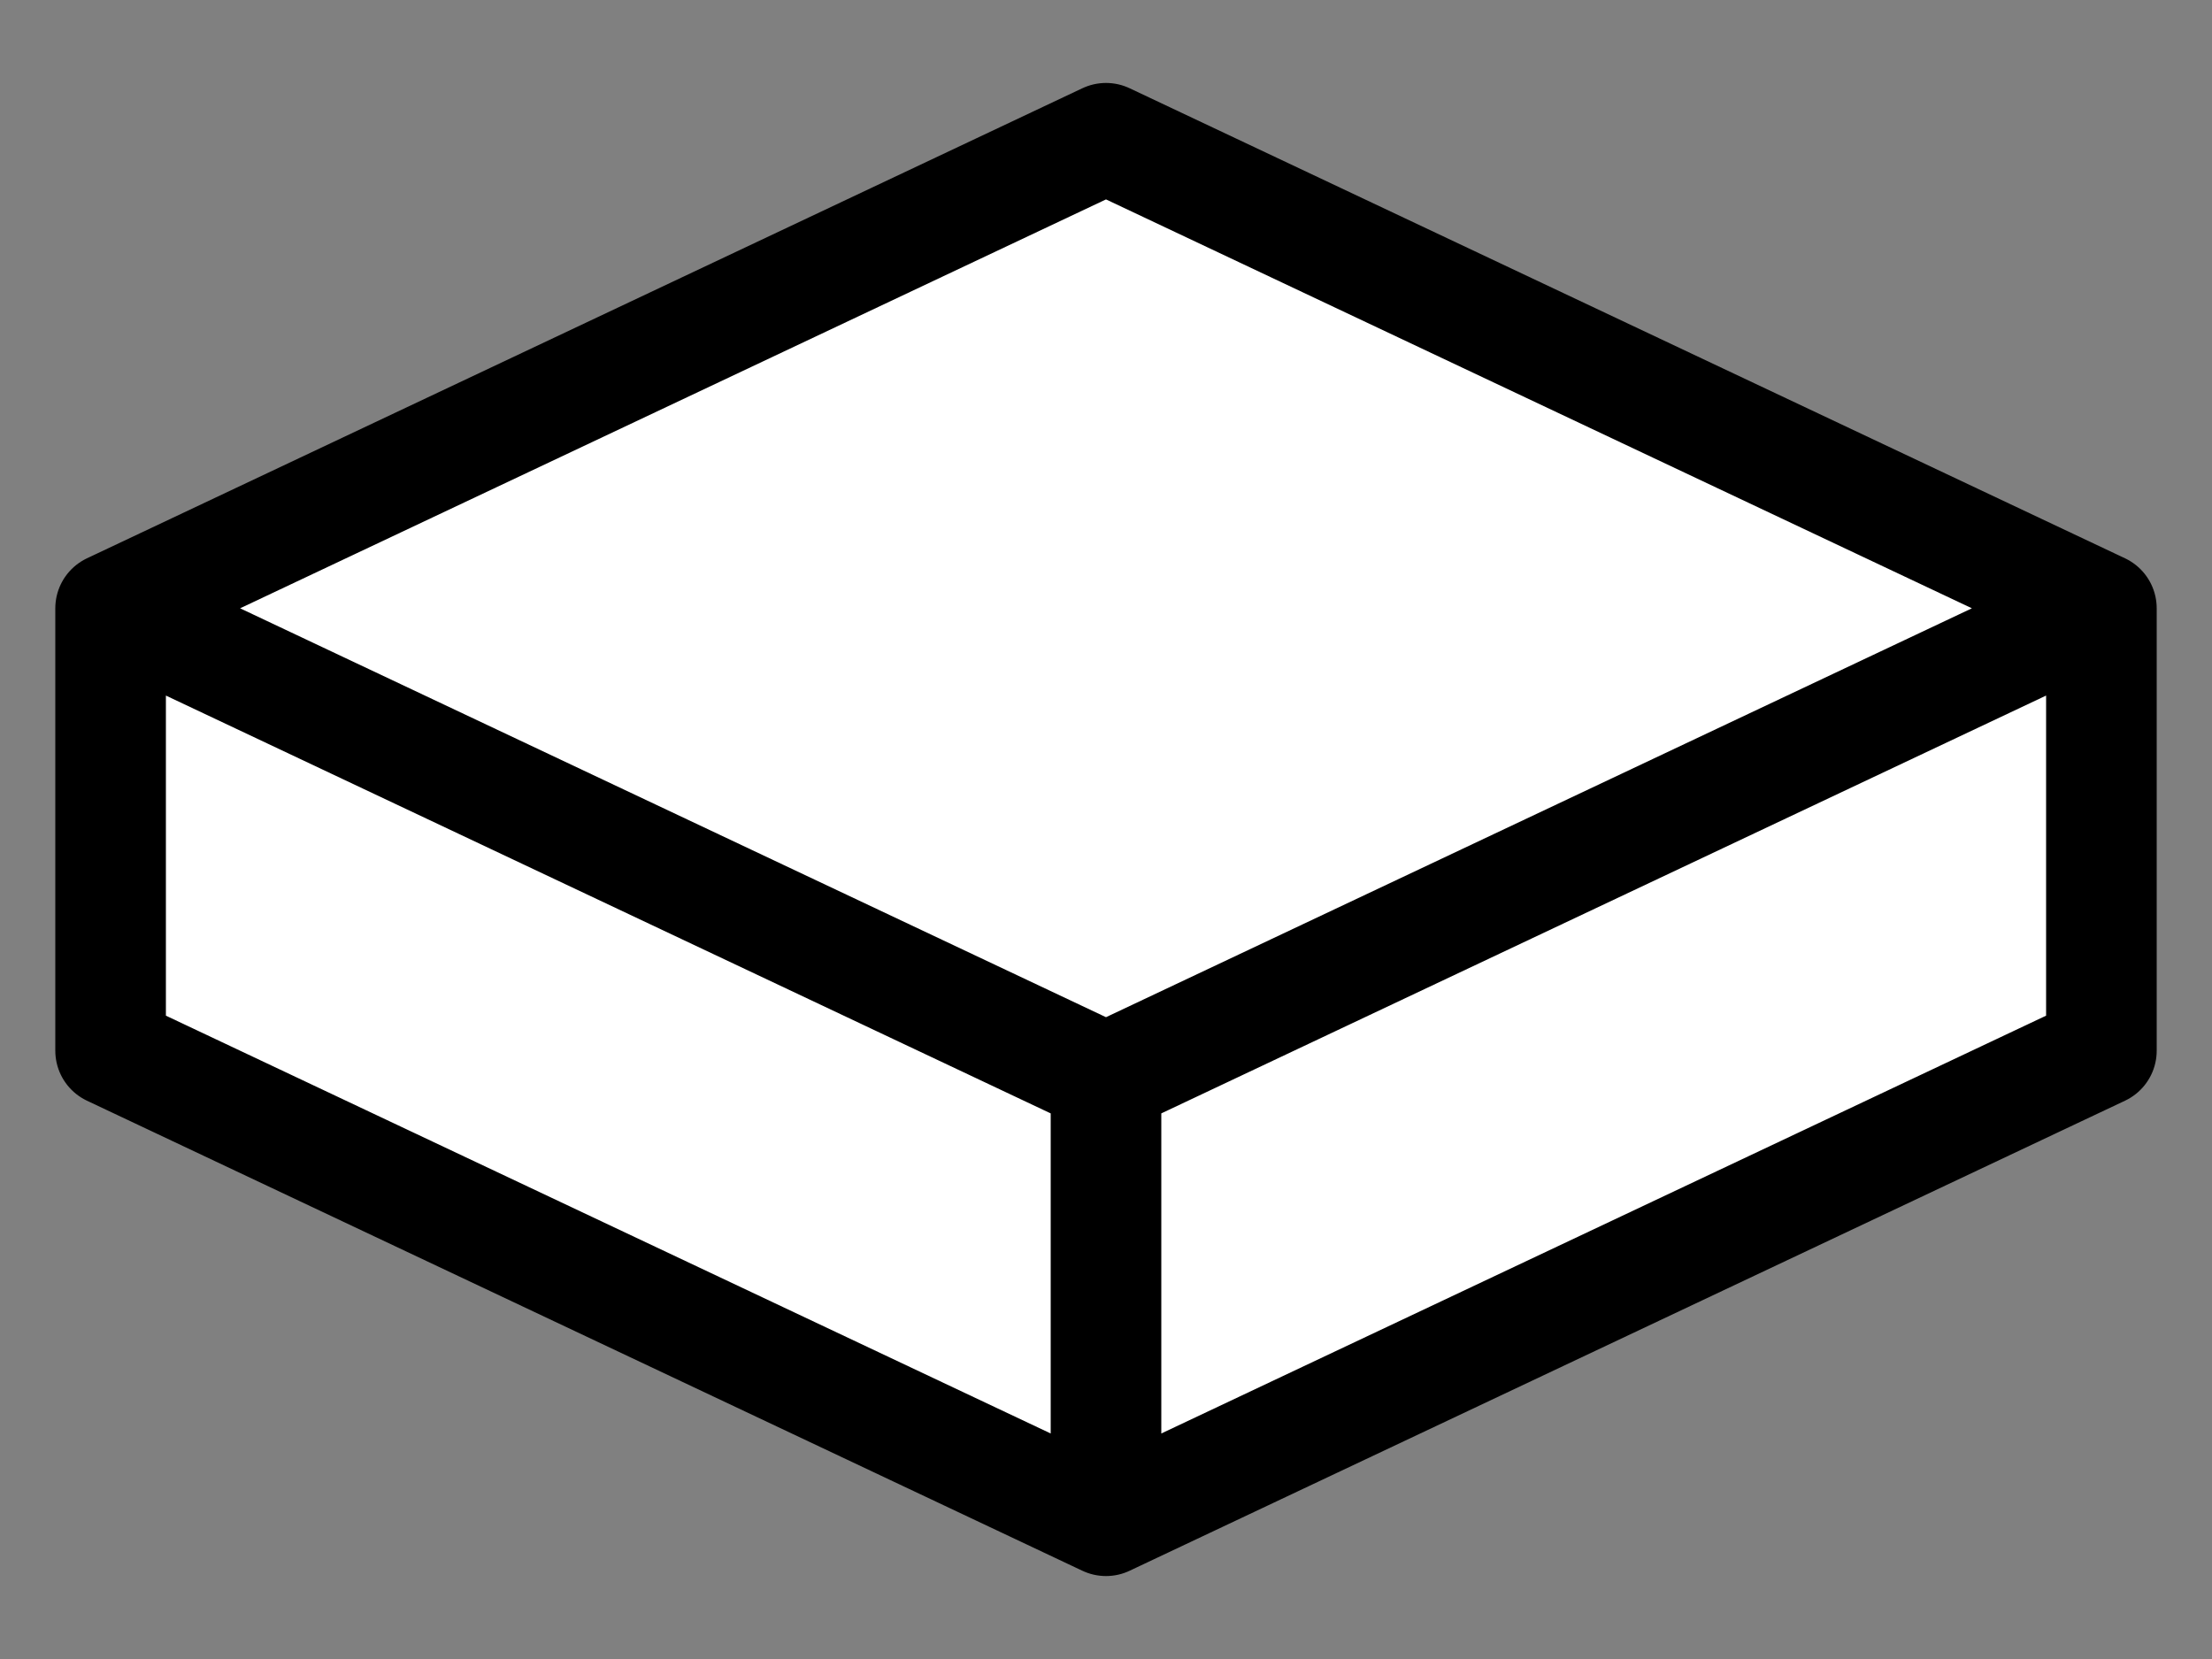
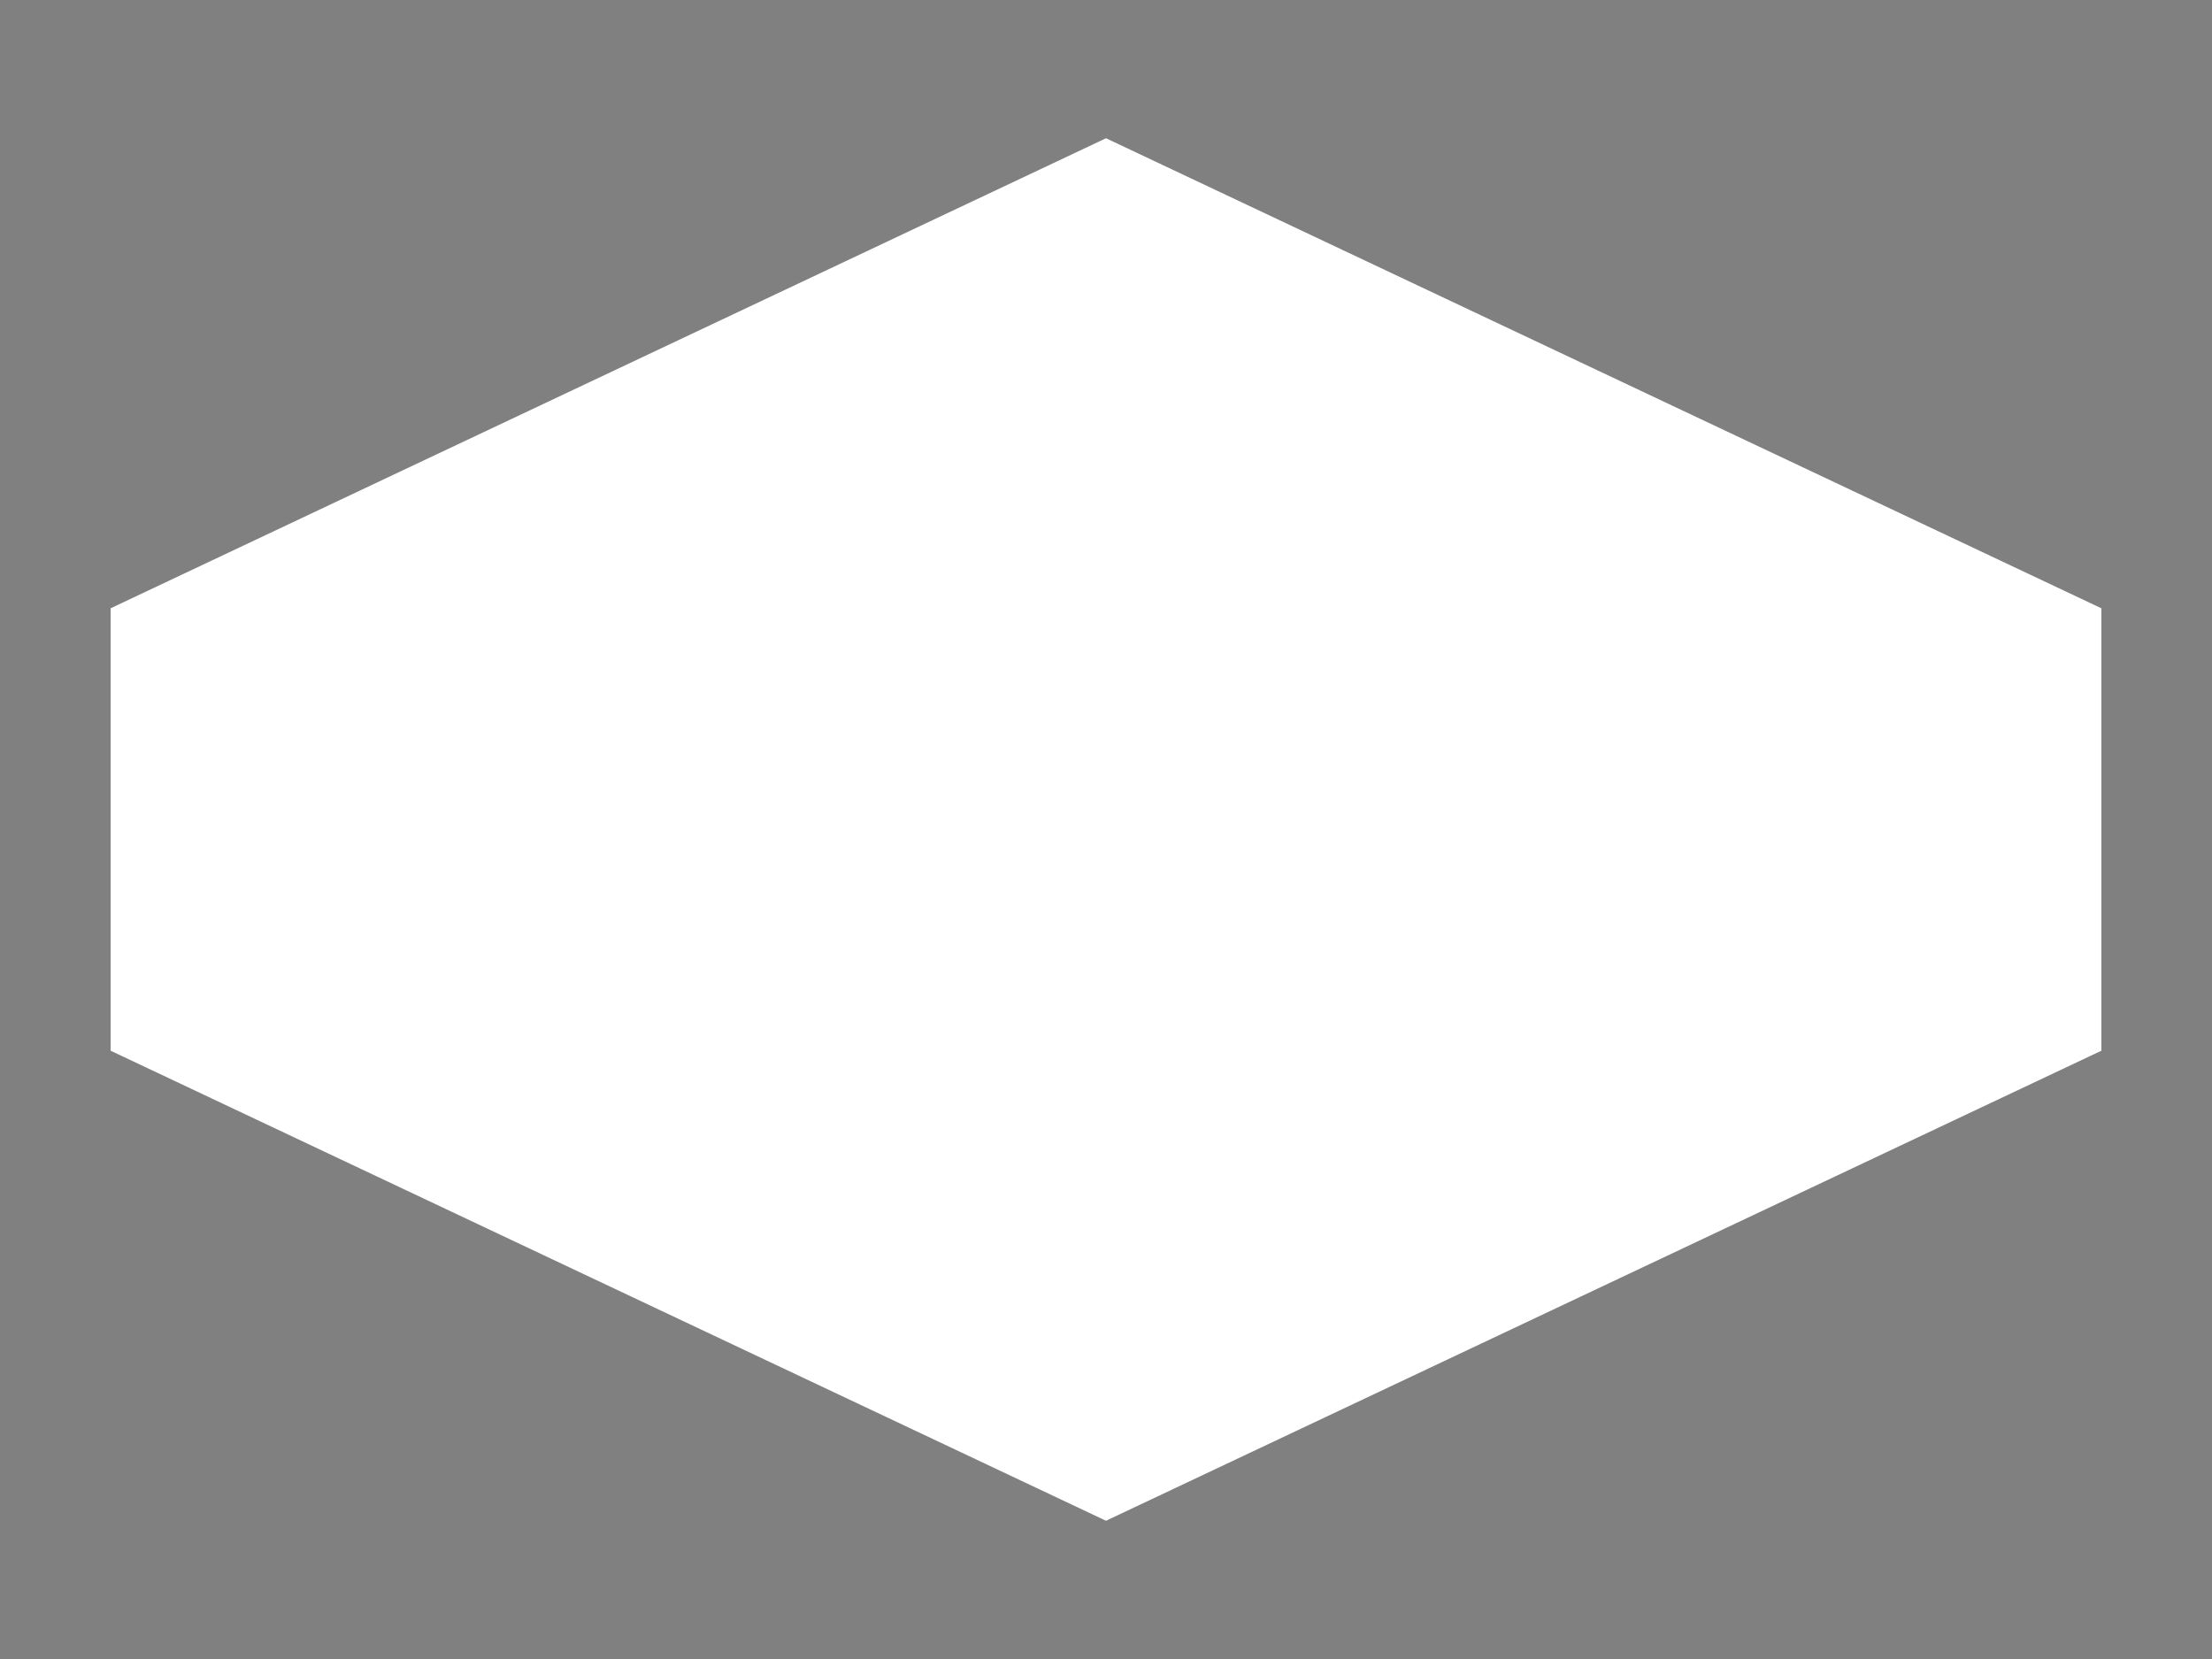
<svg xmlns="http://www.w3.org/2000/svg" viewBox="2 2 20 15" stroke="currentColor" class="size-6">
  <rect x="2" y="2" width="20" height="15" fill="#808080" stroke="none" />
  <path d="m21 7.5-9-4.25L3 7.5v4l9 4.25 9-4.25z" fill="#fff" stroke="none" />
-   <path fill="none" stroke-linecap="round" stroke-linejoin="round" d="m21 7.5-9-4.25L3 7.5m18 0-9 4.25m9-4.25v4l-9 4.25M3 7.5l9 4.25M3 7.5v4l9 4.25m0-4v4" />
</svg>